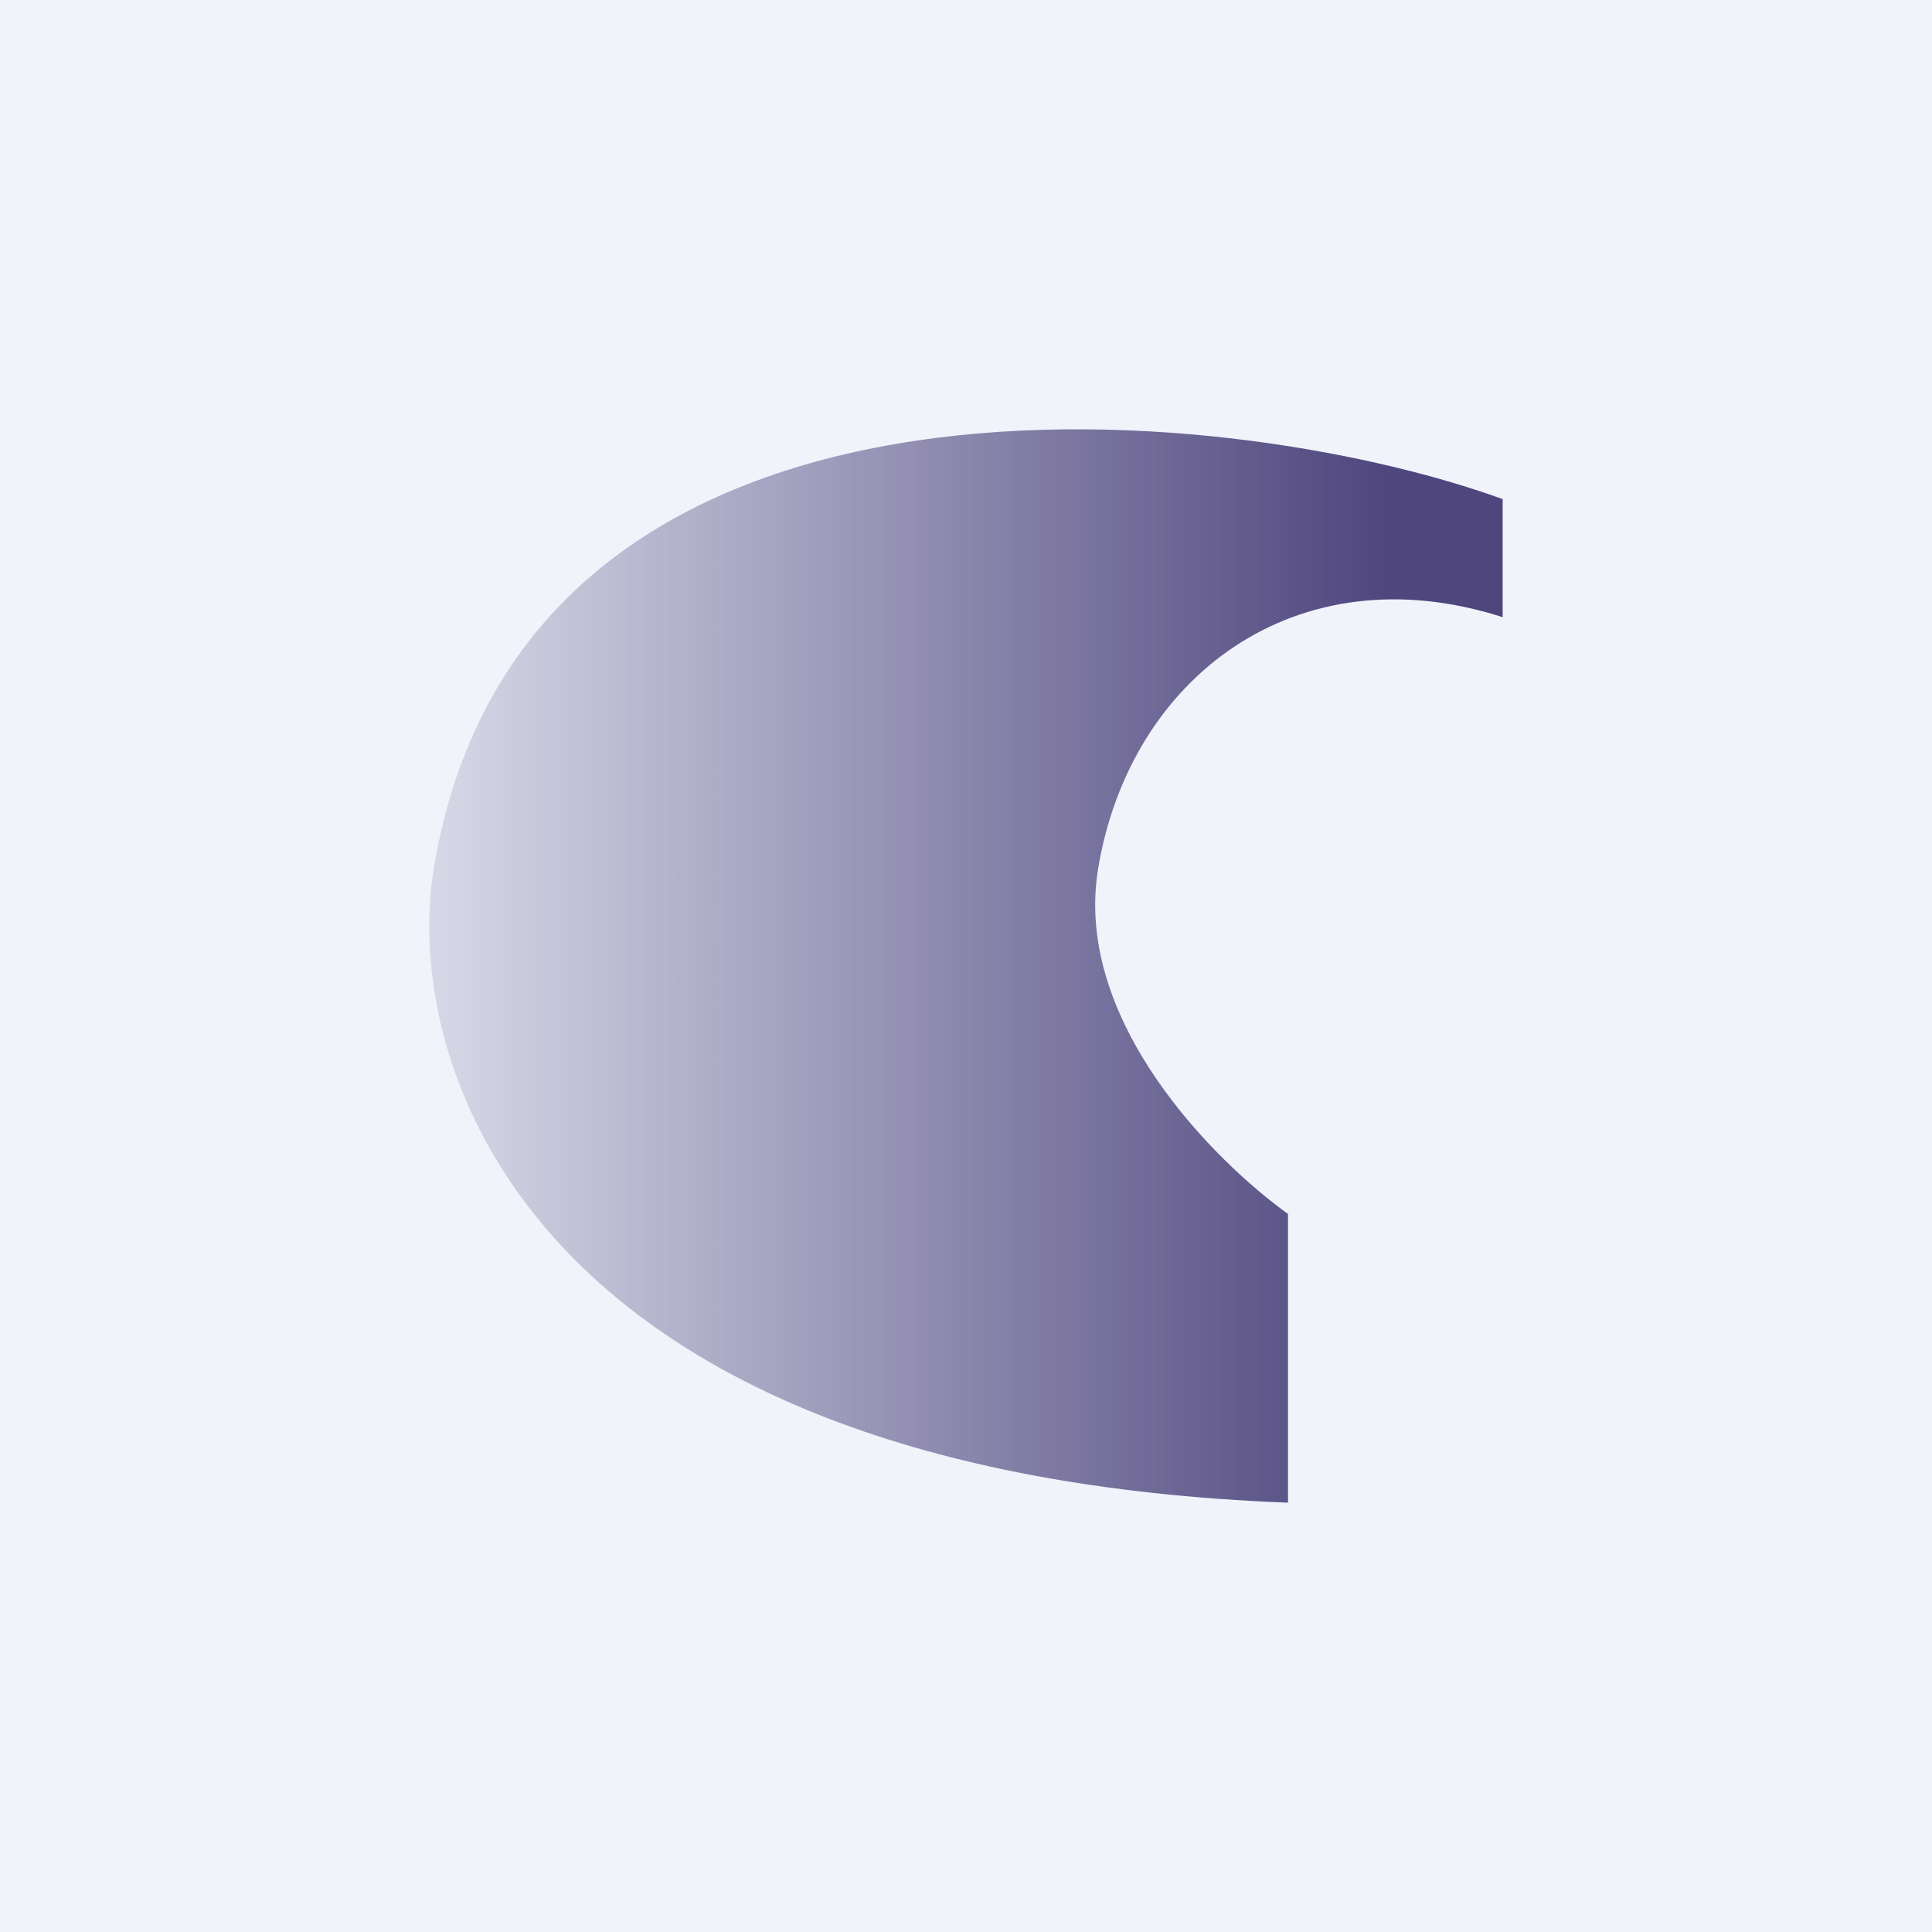
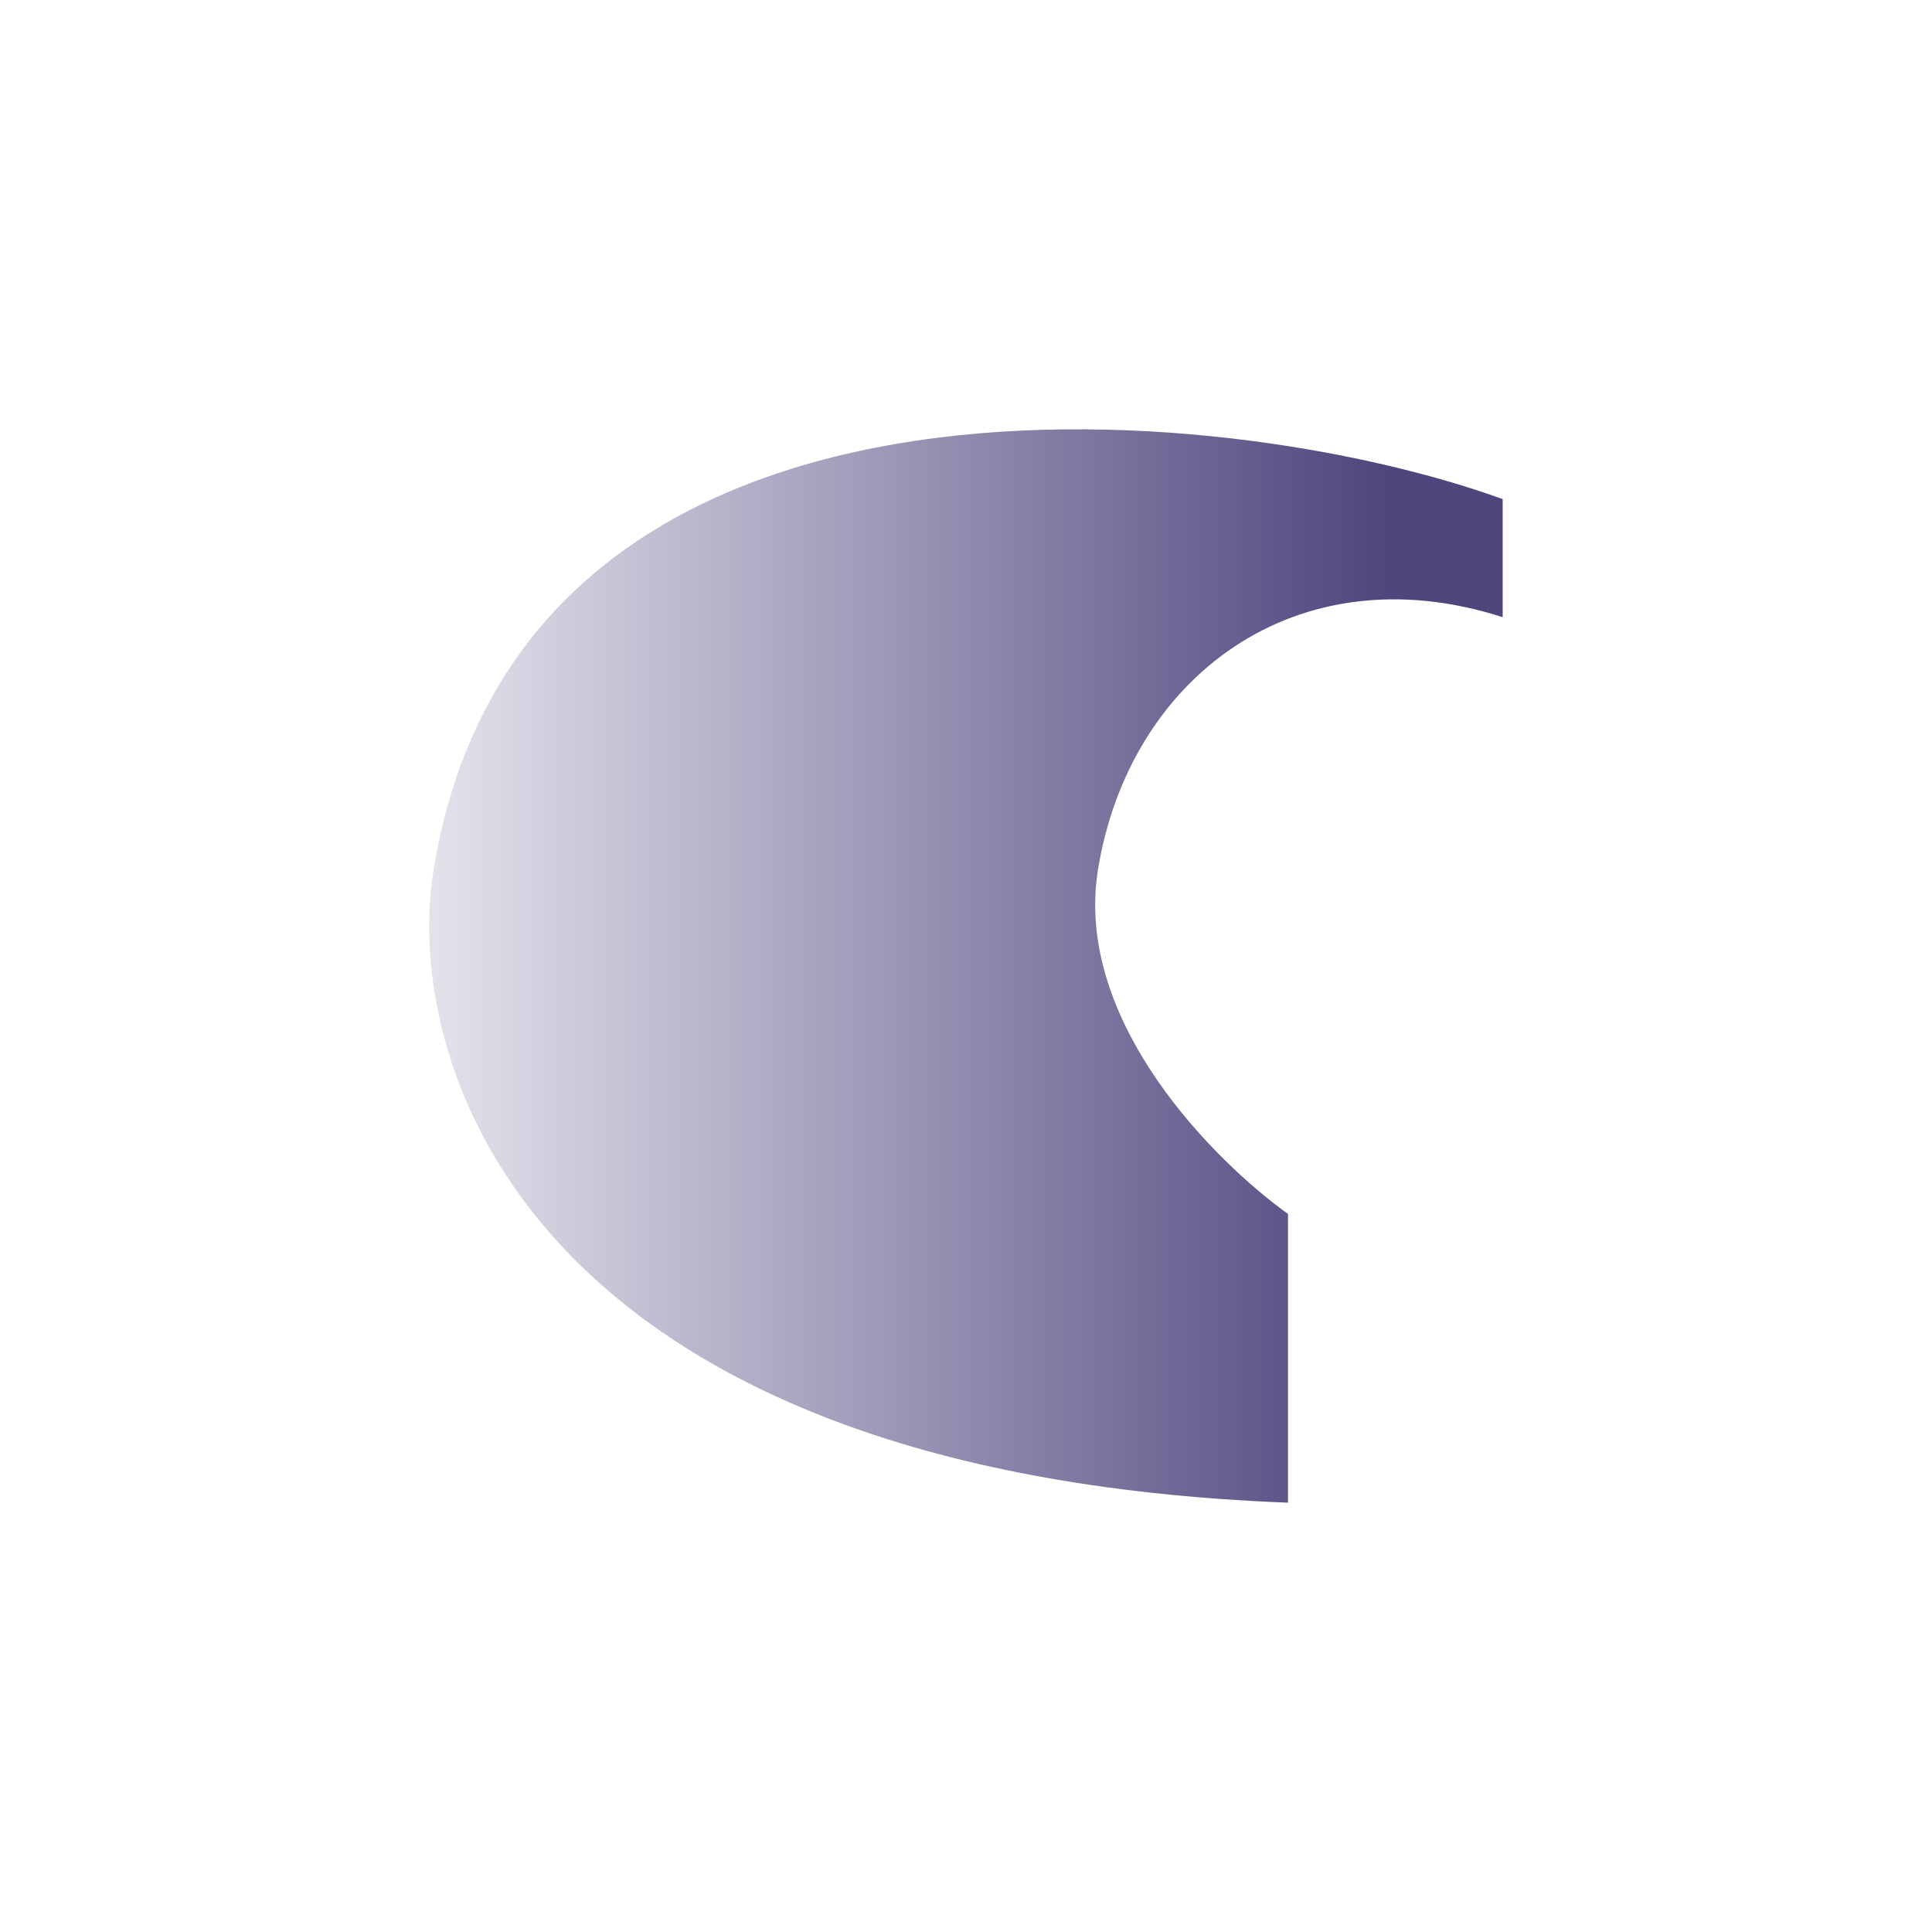
<svg xmlns="http://www.w3.org/2000/svg" width="18" height="18" viewBox="0 0 18 18">
-   <path fill="#F0F3FA" d="M0 0h18v18H0z" />
  <path d="M4.04 8.1c.82-5.02 7.34-4.4 9.96-3.45v1.1c-1.93-.62-3.48.57-3.77 2.35-.23 1.42 1.1 2.73 1.77 3.21V14c-7.05-.27-8.26-4.05-7.96-5.9Z" fill="url(#abaubiruu)" />
  <defs>
    <linearGradient id="abaubiruu" x1="12.91" y1="9" x2="2.37" y2="9" gradientUnits="userSpaceOnUse">
      <stop stop-color="#4F467E" />
      <stop offset="1" stop-color="#4F467E" stop-opacity="0" />
    </linearGradient>
  </defs>
</svg>